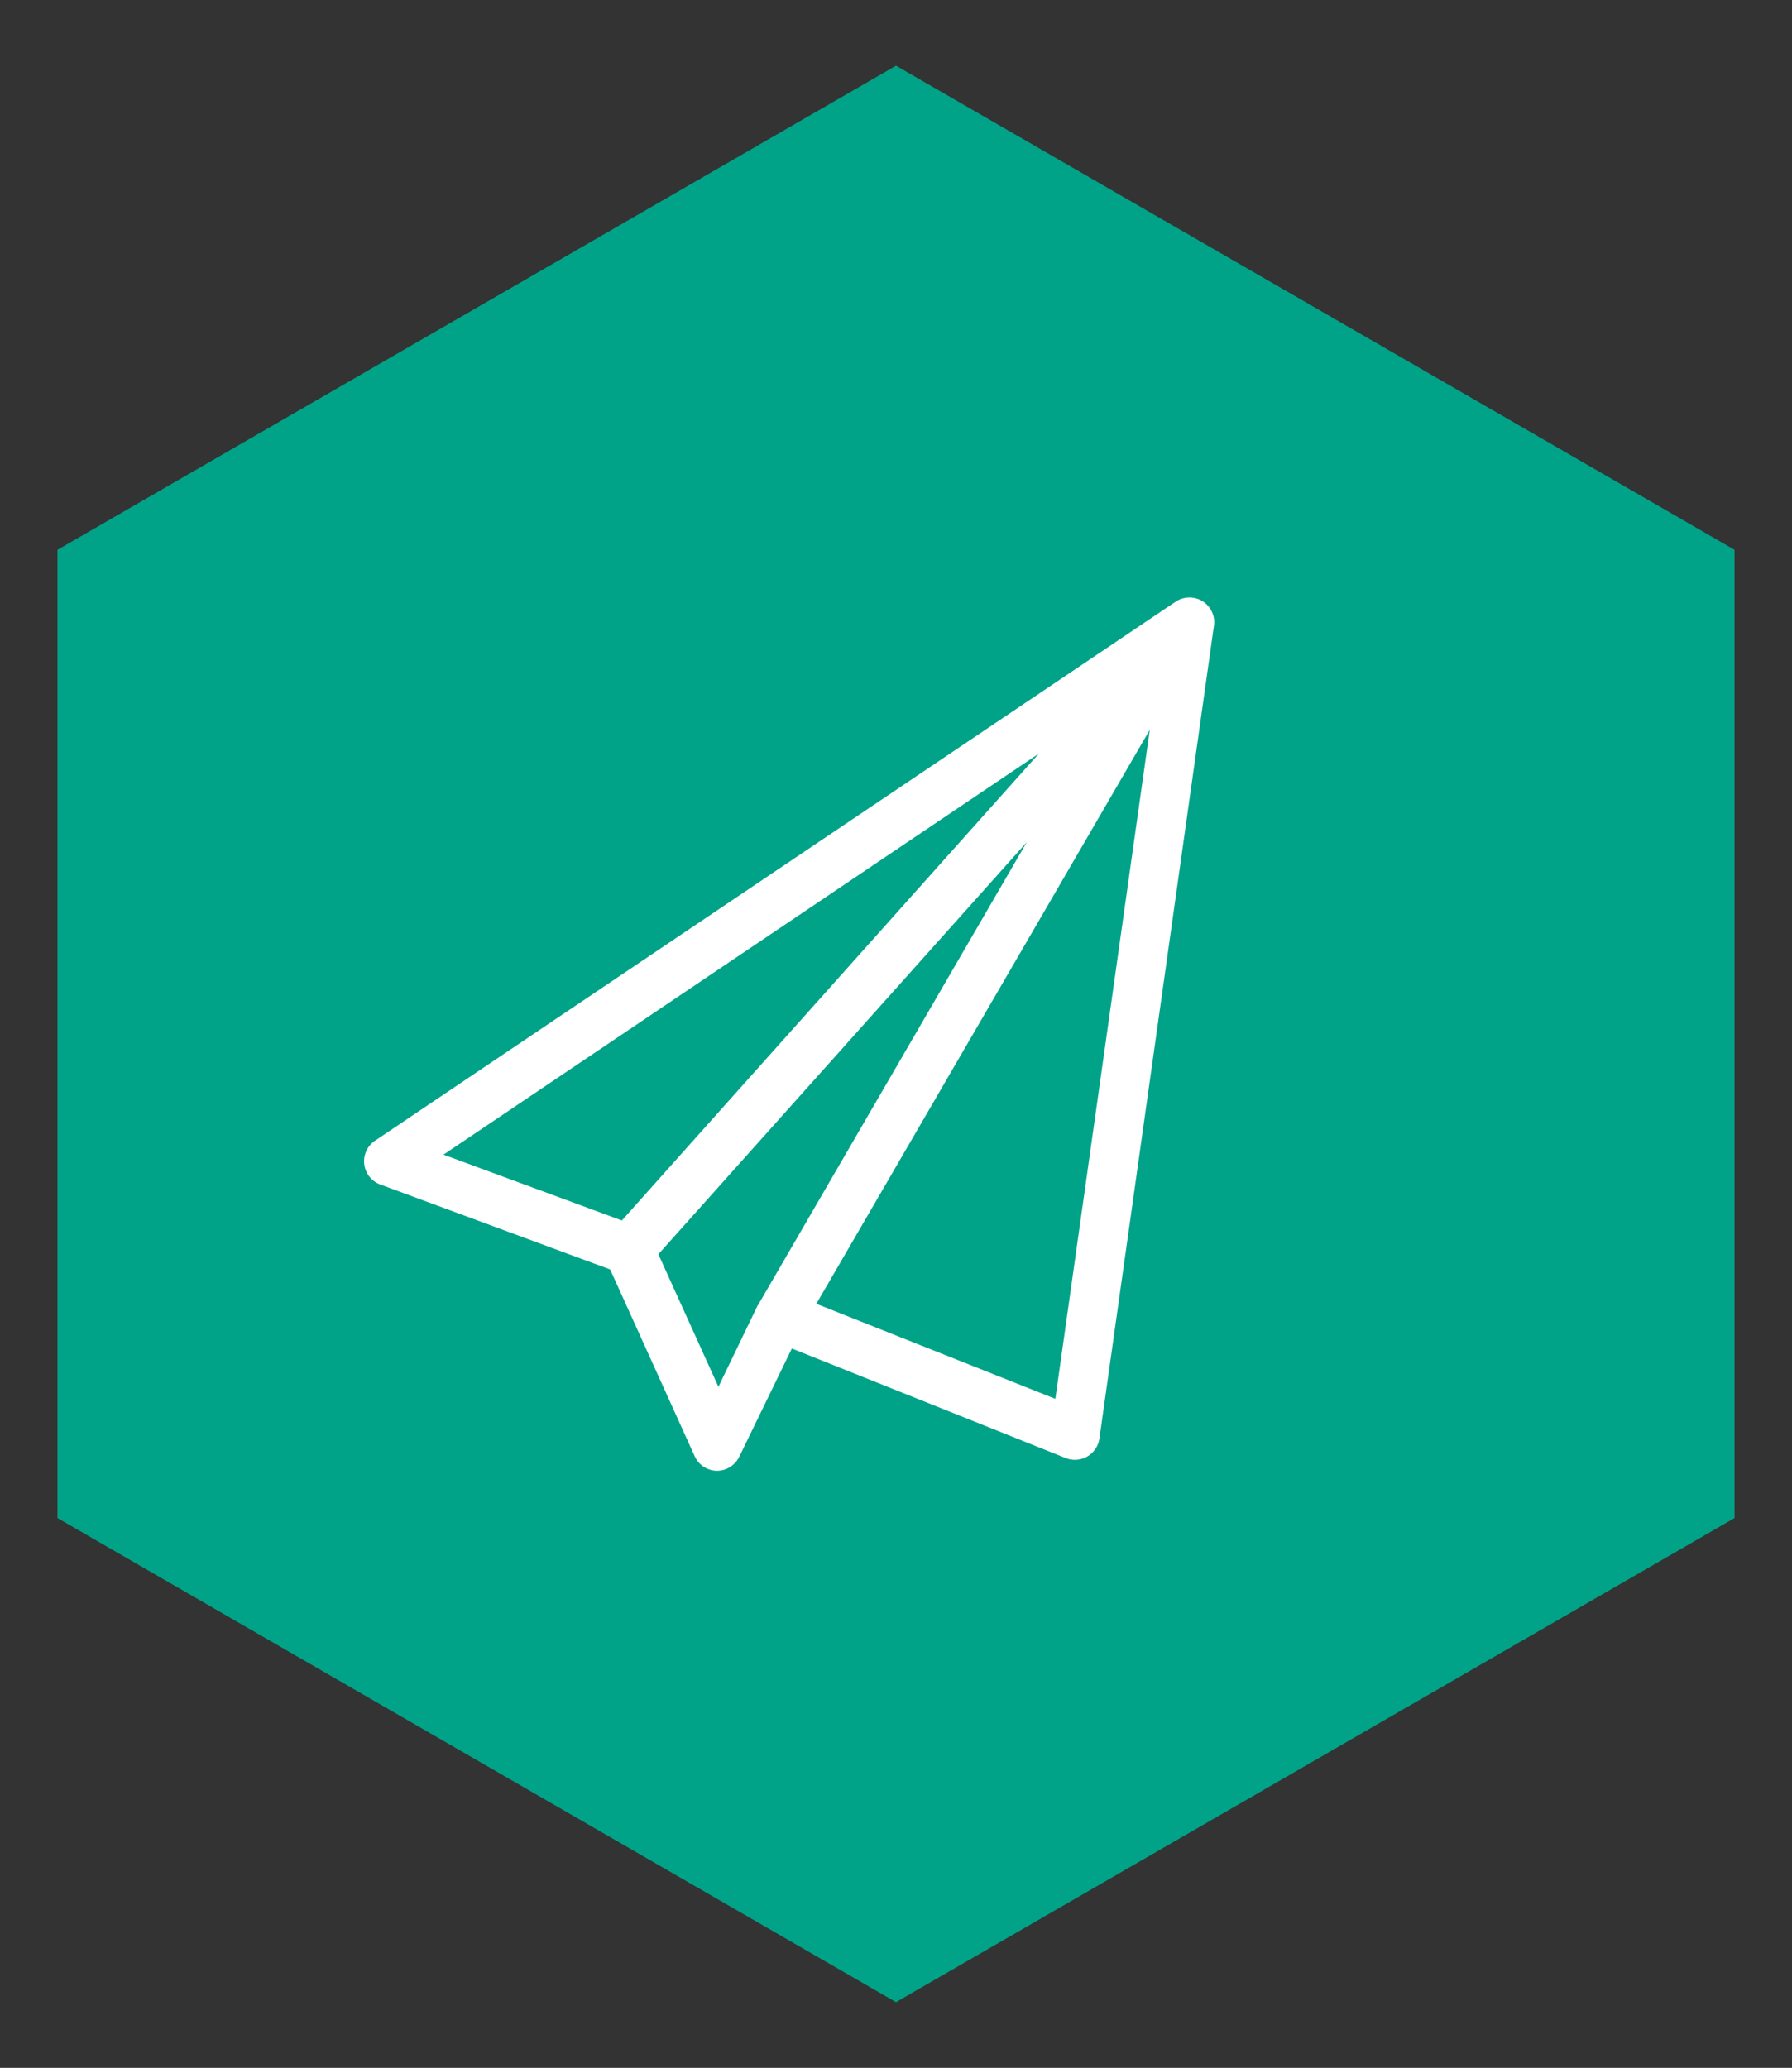
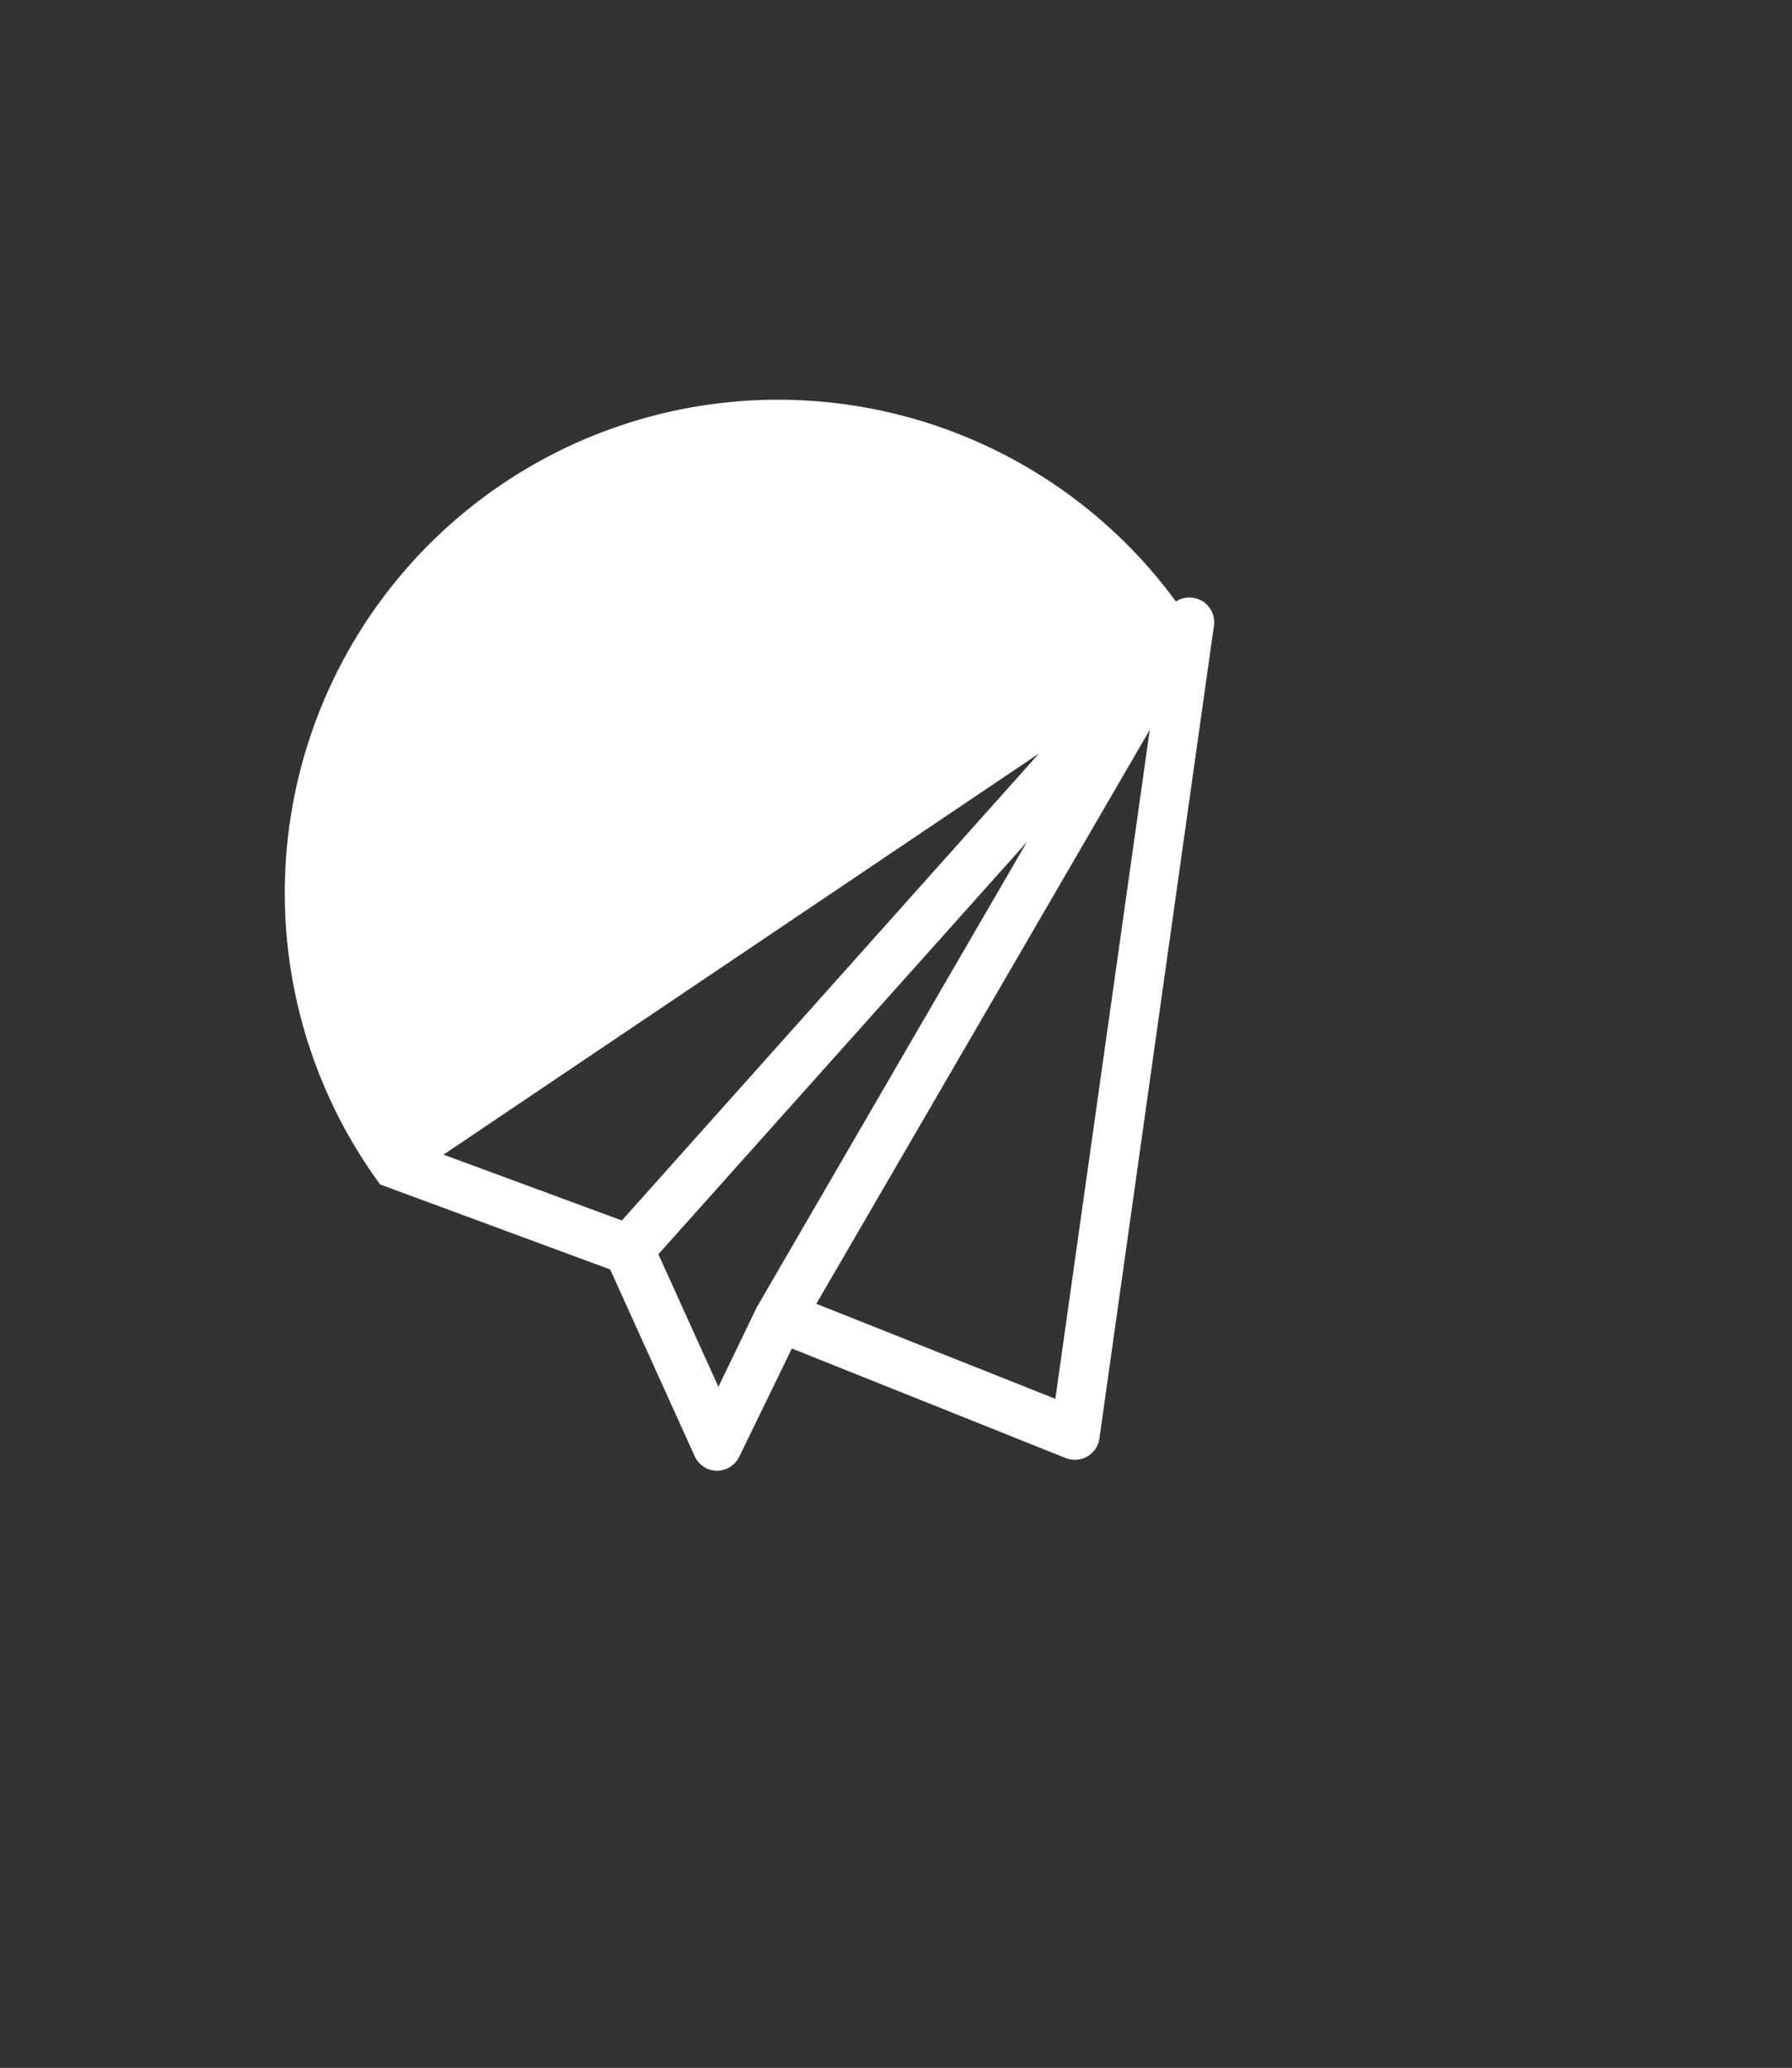
<svg xmlns="http://www.w3.org/2000/svg" viewBox="0 0 117.86 136">
  <rect x="0" y="0" width="117.86" height="136" fill="#333333" stroke="none" />
  <defs>
    <style>.a{fill:#00a388;}.b{fill:none;}.c{fill:#fff;}</style>
  </defs>
  <title>contacthex-icon</title>
-   <polygon class="a" points="114.08 99.84 58.93 131.68 3.78 99.84 3.78 36.16 58.93 4.32 114.08 36.16 114.08 99.84" />
  <rect class="b" x="19.56" y="19.36" width="78.75" height="78.75" />
-   <path class="c" d="M79.12,39.56a1.64,1.64,0,0,0-1.78,0L24.7,75A1.63,1.63,0,0,0,25,77.9l15.13,5.59,5.54,12.24a1.63,1.63,0,0,0,1.47,1h0a1.64,1.64,0,0,0,1.48-.92l3.46-7.12,18,7.2a1.63,1.63,0,0,0,2.23-1.29l7.52-53.38A1.63,1.63,0,0,0,79.12,39.56Zm-10.79,10L40.9,80.27,29.17,75.94ZM47.25,91.21l-3.95-8.72,24.23-27.1L49.91,85.74h0s0,.06-.07.1ZM69.41,92,53.69,85.75,75.62,48Z" />
+   <path class="c" d="M79.12,39.56a1.64,1.64,0,0,0-1.78,0A1.63,1.63,0,0,0,25,77.9l15.13,5.59,5.54,12.24a1.63,1.63,0,0,0,1.47,1h0a1.64,1.64,0,0,0,1.48-.92l3.46-7.12,18,7.2a1.63,1.63,0,0,0,2.23-1.29l7.52-53.38A1.63,1.63,0,0,0,79.12,39.56Zm-10.79,10L40.9,80.27,29.17,75.94ZM47.25,91.21l-3.95-8.72,24.23-27.1L49.91,85.74h0s0,.06-.07.1ZM69.41,92,53.69,85.75,75.62,48Z" />
</svg>